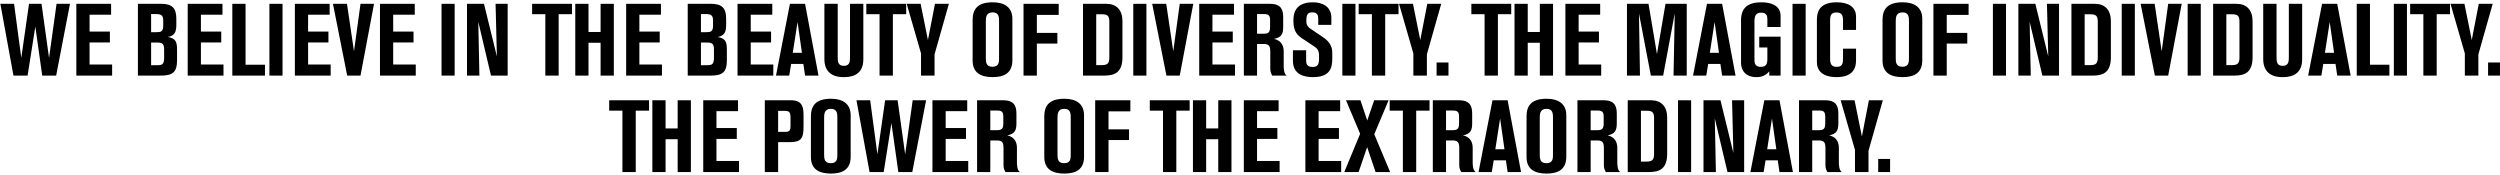
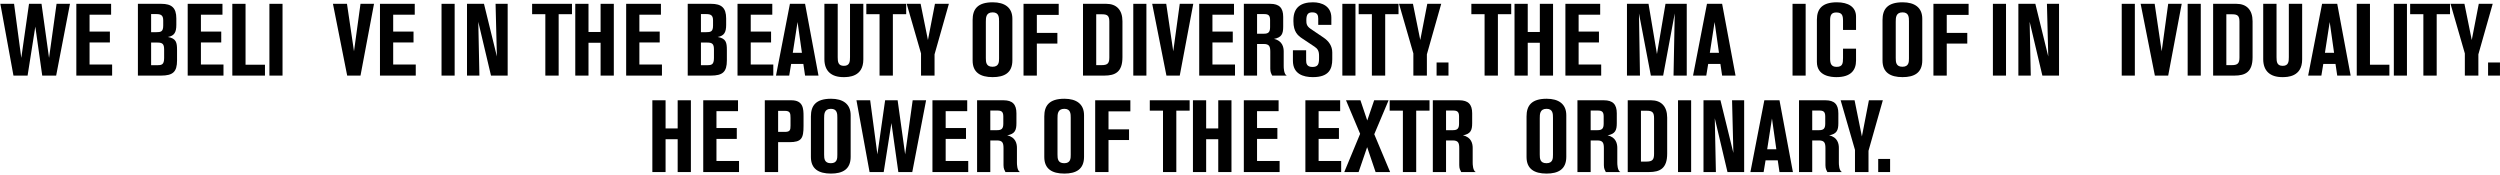
<svg xmlns="http://www.w3.org/2000/svg" width="959" height="67" viewBox="0 0 959 67" fill="none">
  <path d="M26.847 1.466L21.543 29H16.2L13.548 10.202L10.584 29H5.163L0.132 1.466H5.397L8.166 22.214L11.13 1.466H15.927L18.813 22.214L21.699 1.466H26.847Z" fill="black" />
  <path d="M43.012 29H29.284V1.466H42.622V5.639H34.354V12.113H42.154V16.286H34.354V24.749H43.012V29Z" fill="black" />
  <path d="M52.899 1.466H61.869C65.808 1.466 67.641 2.948 67.641 7.082V9.539C67.641 12.308 66.939 13.751 64.404 14.18C67.602 14.765 67.914 16.286 67.914 19.211V23.189C67.914 27.557 66.354 29 61.752 29H52.899V1.466ZM57.969 5.405V12.347H59.919C61.713 12.347 62.61 12.152 62.61 9.812V7.823C62.61 5.873 61.752 5.405 59.997 5.405H57.969ZM57.969 16.325V25.022H60.153C61.986 25.022 62.961 24.866 62.961 22.253V19.016C62.961 16.91 62.376 16.325 60.387 16.325H57.969Z" fill="black" />
  <path d="M85.728 29H72V1.466H85.338V5.639H77.07V12.113H84.87V16.286H77.07V24.749H85.728V29Z" fill="black" />
  <path d="M101.639 29H89.12V1.466H94.19V24.827H101.639V29Z" fill="black" />
  <path d="M108.377 29H103.346V1.466H108.377V29Z" fill="black" />
-   <path d="M126.844 29H113.116V1.466H126.454V5.639H118.186V12.113H125.986V16.286H118.186V24.749H126.844V29Z" fill="black" />
  <path d="M143.476 1.466L138.289 29H133.18L127.72 1.466H133.102L135.793 19.679L138.289 1.466H143.476Z" fill="black" />
  <path d="M159.485 29H145.757V1.466H159.095V5.639H150.827V12.113H158.627V16.286H150.827V24.749H159.485V29Z" fill="black" />
  <path d="M174.403 29H169.372V1.466H174.403V29Z" fill="black" />
  <path d="M194.742 29H188.346L183.471 8.369C183.471 8.369 183.705 21.122 183.9 29H179.142V1.466H185.655L190.608 21.668C190.608 21.668 190.179 4.976 190.101 1.466H194.742V29Z" fill="black" />
  <path d="M219.41 5.444H214.301V29H209.192V5.444H204.122V1.466H219.41V5.444Z" fill="black" />
  <path d="M235.458 29H230.388V16.403H225.747V29H220.677V1.466H225.747V12.269H230.388V1.466H235.458V29Z" fill="black" />
  <path d="M253.924 29H240.196V1.466H253.534V5.639H245.266V12.113H253.066V16.286H245.266V24.749H253.924V29Z" fill="black" />
  <path d="M263.811 1.466H272.781C276.72 1.466 278.553 2.948 278.553 7.082V9.539C278.553 12.308 277.851 13.751 275.316 14.18C278.514 14.765 278.826 16.286 278.826 19.211V23.189C278.826 27.557 277.266 29 272.664 29H263.811V1.466ZM268.881 5.405V12.347H270.831C272.625 12.347 273.522 12.152 273.522 9.812V7.823C273.522 5.873 272.664 5.405 270.909 5.405H268.881ZM268.881 16.325V25.022H271.065C272.898 25.022 273.873 24.866 273.873 22.253V19.016C273.873 16.91 273.288 16.325 271.299 16.325H268.881Z" fill="black" />
  <path d="M296.64 29H282.912V1.466H296.25V5.639H287.982V12.113H295.782V16.286H287.982V24.749H296.64V29Z" fill="black" />
  <path d="M313.975 29H308.827L308.164 24.515H303.484L302.743 29H297.673L303.016 1.466H308.827L313.975 29ZM307.618 20.264L305.941 8.447L304.108 20.264H307.618Z" fill="black" />
  <path d="M316.237 1.466H321.346V21.941C321.346 23.735 321.502 25.256 323.725 25.256C325.987 25.256 326.065 23.54 326.065 21.902V1.466H331.174V22.799C331.174 29.546 325.402 29.585 323.569 29.585C318.85 29.585 316.237 27.206 316.237 22.682V1.466Z" fill="black" />
  <path d="M347.613 5.444H342.504V29H337.395V5.444H332.325V1.466H347.613V5.444Z" fill="black" />
  <path d="M363.992 1.466L358.493 20.849V29H353.306V20.498L347.807 1.466H353.15L355.958 15.35L358.649 1.466H363.992Z" fill="black" />
  <path d="M373.099 23.228V7.667C373.099 3.572 374.932 0.881 380.821 0.881C385.423 0.881 388.348 2.909 388.348 7.199V23.15C388.348 27.986 385.228 29.585 380.782 29.585C376.063 29.585 373.099 27.791 373.099 23.228ZM383.239 22.37V8.174C383.239 6.731 383.239 4.742 380.782 4.742C378.169 4.742 378.169 6.848 378.169 8.369V22.253C378.169 23.813 378.247 25.607 380.743 25.607C383.239 25.607 383.239 23.696 383.239 22.37Z" fill="black" />
  <path d="M406.118 5.717H397.733V12.62H405.611V16.715H397.733V29H392.624V1.466H406.118V5.717Z" fill="black" />
  <path d="M415.439 1.466H424.409C428.27 1.466 430.571 3.806 430.571 8.135V21.941C430.571 27.596 427.841 29 423.59 29H415.439V1.466ZM420.509 5.483V24.983H422.615C424.916 24.983 425.54 24.242 425.54 22.019V8.291C425.54 6.146 424.877 5.483 422.81 5.483H420.509Z" fill="black" />
  <path d="M439.761 29H434.73V1.466H439.761V29Z" fill="black" />
  <path d="M457.74 1.466L452.553 29H447.444L441.984 1.466H447.366L450.057 19.679L452.553 1.466H457.74Z" fill="black" />
  <path d="M473.749 29H460.021V1.466H473.359V5.639H465.091V12.113H472.891V16.286H465.091V24.749H473.749V29Z" fill="black" />
  <path d="M477.141 1.466H487.281C490.713 1.466 492.234 3.026 492.234 6.458V10.241C492.234 12.971 491.649 14.375 488.685 14.921C492 15.623 492.429 18.236 492.429 19.718V25.334C492.429 25.997 492.468 28.415 493.599 29H488.022C487.671 28.259 487.281 27.752 487.281 26.348V19.913C487.281 17.846 486.93 16.871 484.746 16.871H482.211V29H477.141V1.466ZM482.211 5.405V12.932H484.863C486.618 12.932 487.203 12.269 487.203 10.397V7.667C487.203 5.834 486.462 5.405 484.941 5.405H482.211Z" fill="black" />
  <path d="M495.964 19.289H501.034V23.072C501.034 24.242 501.19 25.685 503.452 25.685C505.636 25.685 505.987 24.554 505.987 22.292V21.356C505.987 19.484 505.402 18.665 504.232 17.885L499.435 14.687C497.914 13.673 496.159 12.23 496.159 8.213V7.667C496.159 2.87 499.006 0.881 503.647 0.881C507.118 0.881 510.706 2.402 510.706 6.809V9.539H505.675V7.121C505.675 5.912 505.363 4.742 503.413 4.742C501.97 4.742 501.112 5.288 501.112 7.706C501.112 8.993 501.151 9.968 502.75 11.06L507.703 14.414C509.731 15.779 511.057 17.651 511.057 20.108V22.721C511.057 26.504 509.77 29.585 503.608 29.585C499.981 29.585 495.964 28.415 495.964 23.306V19.289Z" fill="black" />
  <path d="M519.955 29H514.924V1.466H519.955V29Z" fill="black" />
  <path d="M536.472 5.444H531.363V29H526.254V5.444H521.184V1.466H536.472V5.444Z" fill="black" />
  <path d="M552.851 1.466L547.352 20.849V29H542.165V20.498L536.666 1.466H542.009L544.817 15.35L547.508 1.466H552.851Z" fill="black" />
  <path d="M555.638 29H551.075V23.969H555.638V29Z" fill="black" />
  <path d="M579.703 5.444H574.594V29H569.485V5.444H564.415V1.466H579.703V5.444Z" fill="black" />
  <path d="M595.751 29H590.681V16.403H586.039V29H580.97V1.466H586.039V12.269H590.681V1.466H595.751V29Z" fill="black" />
  <path d="M614.217 29H600.489V1.466H613.827V5.639H605.559V12.113H613.359V16.286H605.559V24.749H614.217V29Z" fill="black" />
  <path d="M647.036 29H641.966C641.966 29 642.317 10.826 642.434 5.132L637.988 29H633.269L628.706 5.132C628.706 5.132 628.979 22.214 629.096 29H624.104V1.466H632.372L635.609 20.732L638.885 1.466H647.036V29Z" fill="black" />
  <path d="M665.755 29H660.607L659.944 24.515H655.264L654.523 29H649.453L654.796 1.466H660.607L665.755 29ZM659.398 20.264L657.721 8.447L655.888 20.264H659.398Z" fill="black" />
-   <path d="M683.032 29H678.703V27.362C676.909 29.507 674.764 29.585 673.789 29.585C669.343 29.585 667.861 26.699 667.861 24.125V7.823C667.861 2.714 670.825 0.881 675.7 0.881C679.249 0.881 683.032 2.051 683.032 6.068V10.358H677.962V7.433C677.962 6.185 677.728 4.859 675.583 4.859C673.594 4.859 673.009 5.951 673.009 8.33V23.15C673.009 25.1 674.101 25.646 675.427 25.646C677.65 25.646 677.962 24.359 677.962 22.487V18.197H674.842V14.063H683.032V29Z" fill="black" />
  <path d="M692.646 29H687.615V1.466H692.646V29Z" fill="black" />
  <path d="M706.984 18.665H711.976V23.228C711.976 26.855 710.065 29.585 704.449 29.585C702.46 29.585 696.961 29.234 696.961 23.774V7.55C696.961 3.26 699.145 0.881 704.644 0.881C708.973 0.881 711.976 2.636 711.976 6.38V11.489H706.984V8.018C706.984 5.912 706.633 4.781 704.371 4.781C702.421 4.781 702.031 5.99 702.031 7.784V22.526C702.031 24.32 702.421 25.646 704.527 25.646C706.789 25.646 706.984 24.359 706.984 22.253V18.665Z" fill="black" />
  <path d="M722.136 23.228V7.667C722.136 3.572 723.969 0.881 729.858 0.881C734.46 0.881 737.385 2.909 737.385 7.199V23.15C737.385 27.986 734.265 29.585 729.819 29.585C725.1 29.585 722.136 27.791 722.136 23.228ZM732.276 22.37V8.174C732.276 6.731 732.276 4.742 729.819 4.742C727.206 4.742 727.206 6.848 727.206 8.369V22.253C727.206 23.813 727.284 25.607 729.78 25.607C732.276 25.607 732.276 23.696 732.276 22.37Z" fill="black" />
  <path d="M755.156 5.717H746.771V12.62H754.649V16.715H746.771V29H741.662V1.466H755.156V5.717Z" fill="black" />
  <path d="M769.508 29H764.477V1.466H769.508V29Z" fill="black" />
  <path d="M789.846 29H783.451L778.576 8.369C778.576 8.369 778.81 21.122 779.005 29H774.247V1.466H780.76L785.713 21.668C785.713 21.668 785.284 4.976 785.206 1.466H789.846V29Z" fill="black" />
-   <path d="M794.604 1.466H803.574C807.435 1.466 809.736 3.806 809.736 8.135V21.941C809.736 27.596 807.006 29 802.755 29H794.604V1.466ZM799.674 5.483V24.983H801.78C804.081 24.983 804.705 24.242 804.705 22.019V8.291C804.705 6.146 804.042 5.483 801.975 5.483H799.674Z" fill="black" />
  <path d="M818.926 29H813.895V1.466H818.926V29Z" fill="black" />
  <path d="M836.906 1.466L831.719 29H826.609L821.15 1.466H826.531L829.223 19.679L831.719 1.466H836.906Z" fill="black" />
  <path d="M844.217 29H839.186V1.466H844.217V29Z" fill="black" />
  <path d="M848.956 1.466H857.926C861.787 1.466 864.088 3.806 864.088 8.135V21.941C864.088 27.596 861.358 29 857.107 29H848.956V1.466ZM854.026 5.483V24.983H856.132C858.433 24.983 859.057 24.242 859.057 22.019V8.291C859.057 6.146 858.394 5.483 856.327 5.483H854.026Z" fill="black" />
  <path d="M868.169 1.466H873.278V21.941C873.278 23.735 873.434 25.256 875.657 25.256C877.919 25.256 877.997 23.54 877.997 21.902V1.466H883.106V22.799C883.106 29.546 877.334 29.585 875.501 29.585C870.782 29.585 868.169 27.206 868.169 22.682V1.466Z" fill="black" />
  <path d="M901.709 29H896.561L895.898 24.515H891.218L890.477 29H885.407L890.75 1.466H896.561L901.709 29ZM895.352 20.264L893.675 8.447L891.842 20.264H895.352Z" fill="black" />
  <path d="M916.568 29H904.049V1.466H909.119V24.827H916.568V29Z" fill="black" />
  <path d="M923.306 29H918.275V1.466H923.306V29Z" fill="black" />
  <path d="M939.823 5.444H934.714V29H929.605V5.444H924.535V1.466H939.823V5.444Z" fill="black" />
  <path d="M956.202 1.466L950.703 20.849V29H945.516V20.498L940.017 1.466H945.36L948.168 15.35L950.859 1.466H956.202Z" fill="black" />
  <path d="M958.99 29H954.427V23.969H958.99V29Z" fill="black" />
-   <path d="M248.977 42.444H243.868V66H238.759V42.444H233.689V38.466H248.977V42.444Z" fill="black" />
  <path d="M265.024 66H259.954V53.403H255.313V66H250.243V38.466H255.313V49.269H259.954V38.466H265.024V66Z" fill="black" />
  <path d="M283.491 66H269.763V38.466H283.101V42.639H274.833V49.113H282.633V53.286H274.833V61.749H283.491V66Z" fill="black" />
  <path d="M293.378 38.466H303.557C308.159 38.466 308.237 41.742 308.237 44.667V48.294C308.237 53.052 307.496 54.534 302.777 54.534H298.487V66H293.378V38.466ZM298.487 42.522V50.595H301.061C303.089 50.595 303.245 49.854 303.245 48.138V45.252C303.245 43.419 303.089 42.522 301.061 42.522H298.487Z" fill="black" />
  <path d="M311.064 60.228V44.667C311.064 40.572 312.897 37.881 318.786 37.881C323.388 37.881 326.313 39.909 326.313 44.199V60.15C326.313 64.986 323.193 66.585 318.747 66.585C314.028 66.585 311.064 64.791 311.064 60.228ZM321.204 59.37V45.174C321.204 43.731 321.204 41.742 318.747 41.742C316.134 41.742 316.134 43.848 316.134 45.369V59.253C316.134 60.813 316.212 62.607 318.708 62.607C321.204 62.607 321.204 60.696 321.204 59.37Z" fill="black" />
  <path d="M355.251 38.466L349.947 66H344.604L341.952 47.202L338.988 66H333.567L328.536 38.466H333.801L336.57 59.214L339.534 38.466H344.331L347.217 59.214L350.103 38.466H355.251Z" fill="black" />
  <path d="M371.416 66H357.688V38.466H371.026V42.639H362.758V49.113H370.558V53.286H362.758V61.749H371.416V66Z" fill="black" />
  <path d="M374.809 38.466H384.949C388.381 38.466 389.902 40.026 389.902 43.458V47.241C389.902 49.971 389.317 51.375 386.353 51.921C389.668 52.623 390.097 55.236 390.097 56.718V62.334C390.097 62.997 390.136 65.415 391.267 66H385.69C385.339 65.259 384.949 64.752 384.949 63.348V56.913C384.949 54.846 384.598 53.871 382.414 53.871H379.879V66H374.809V38.466ZM379.879 42.405V49.932H382.531C384.286 49.932 384.871 49.269 384.871 47.397V44.667C384.871 42.834 384.13 42.405 382.609 42.405H379.879Z" fill="black" />
  <path d="M400.589 60.228V44.667C400.589 40.572 402.422 37.881 408.311 37.881C412.913 37.881 415.838 39.909 415.838 44.199V60.15C415.838 64.986 412.718 66.585 408.272 66.585C403.553 66.585 400.589 64.791 400.589 60.228ZM410.729 59.37V45.174C410.729 43.731 410.729 41.742 408.272 41.742C405.659 41.742 405.659 43.848 405.659 45.369V59.253C405.659 60.813 405.737 62.607 408.233 62.607C410.729 62.607 410.729 60.696 410.729 59.37Z" fill="black" />
  <path d="M433.608 42.717H425.223V49.62H433.101V53.715H425.223V66H420.114V38.466H433.608V42.717Z" fill="black" />
  <path d="M456.345 42.444H451.236V66H446.127V42.444H441.057V38.466H456.345V42.444Z" fill="black" />
  <path d="M472.393 66H467.323V53.403H462.682V66H457.612V38.466H462.682V49.269H467.323V38.466H472.393V66Z" fill="black" />
  <path d="M490.86 66H477.132V38.466H490.47V42.639H482.202V49.113H490.002V53.286H482.202V61.749H490.86V66Z" fill="black" />
  <path d="M514.475 66H500.747V38.466H514.085V42.639H505.817V49.113H513.617V53.286H505.817V61.749H514.475V66Z" fill="black" />
  <path d="M533.252 66H527.675L524.438 56.445L521.162 66H515.663L521.747 51.336L516.326 38.466H521.864L524.477 46.227L527.129 38.466H532.667L527.168 51.492L533.252 66Z" fill="black" />
  <path d="M548.365 42.444H543.256V66H538.148V42.444H533.078V38.466H548.365V42.444Z" fill="black" />
  <path d="M549.632 38.466H559.772C563.204 38.466 564.725 40.026 564.725 43.458V47.241C564.725 49.971 564.14 51.375 561.176 51.921C564.491 52.623 564.92 55.236 564.92 56.718V62.334C564.92 62.997 564.959 65.415 566.09 66H560.513C560.162 65.259 559.772 64.752 559.772 63.348V56.913C559.772 54.846 559.421 53.871 557.237 53.871H554.702V66H549.632V38.466ZM554.702 42.405V49.932H557.354C559.109 49.932 559.694 49.269 559.694 47.397V44.667C559.694 42.834 558.953 42.405 557.432 42.405H554.702Z" fill="black" />
-   <path d="M583.475 66H578.327L577.664 61.515H572.984L572.243 66H567.173L572.516 38.466H578.327L583.475 66ZM577.118 57.264L575.441 45.447L573.608 57.264H577.118Z" fill="black" />
  <path d="M585.582 60.228V44.667C585.582 40.572 587.415 37.881 593.304 37.881C597.906 37.881 600.831 39.909 600.831 44.199V60.15C600.831 64.986 597.711 66.585 593.265 66.585C588.546 66.585 585.582 64.791 585.582 60.228ZM595.722 59.37V45.174C595.722 43.731 595.722 41.742 593.265 41.742C590.652 41.742 590.652 43.848 590.652 45.369V59.253C590.652 60.813 590.73 62.607 593.226 62.607C595.722 62.607 595.722 60.696 595.722 59.37Z" fill="black" />
  <path d="M605.107 38.466H615.247C618.679 38.466 620.2 40.026 620.2 43.458V47.241C620.2 49.971 619.615 51.375 616.651 51.921C619.966 52.623 620.395 55.236 620.395 56.718V62.334C620.395 62.997 620.434 65.415 621.565 66H615.988C615.637 65.259 615.247 64.752 615.247 63.348V56.913C615.247 54.846 614.896 53.871 612.712 53.871H610.177V66H605.107V38.466ZM610.177 42.405V49.932H612.829C614.584 49.932 615.169 49.269 615.169 47.397V44.667C615.169 42.834 614.428 42.405 612.907 42.405H610.177Z" fill="black" />
  <path d="M624.398 38.466H633.368C637.229 38.466 639.53 40.806 639.53 45.135V58.941C639.53 64.596 636.8 66 632.549 66H624.398V38.466ZM629.468 42.483V61.983H631.574C633.875 61.983 634.499 61.242 634.499 59.019V45.291C634.499 43.146 633.836 42.483 631.769 42.483H629.468Z" fill="black" />
  <path d="M648.72 66H643.689V38.466H648.72V66Z" fill="black" />
  <path d="M669.059 66H662.663L657.788 45.369C657.788 45.369 658.022 58.122 658.217 66H653.459V38.466H659.972L664.925 58.668C664.925 58.668 664.496 41.976 664.418 38.466H669.059V66Z" fill="black" />
  <path d="M687.759 66H682.611L681.948 61.515H677.268L676.527 66H671.457L676.8 38.466H682.611L687.759 66ZM681.402 57.264L679.725 45.447L677.892 57.264H681.402Z" fill="black" />
  <path d="M690.099 38.466H700.239C703.671 38.466 705.192 40.026 705.192 43.458V47.241C705.192 49.971 704.607 51.375 701.643 51.921C704.958 52.623 705.387 55.236 705.387 56.718V62.334C705.387 62.997 705.426 65.415 706.557 66H700.98C700.629 65.259 700.239 64.752 700.239 63.348V56.913C700.239 54.846 699.888 53.871 697.704 53.871H695.169V66H690.099V38.466ZM695.169 42.405V49.932H697.821C699.576 49.932 700.161 49.269 700.161 47.397V44.667C700.161 42.834 699.42 42.405 697.899 42.405H695.169Z" fill="black" />
  <path d="M722.256 38.466L716.757 57.849V66H711.57V57.498L706.071 38.466H711.414L714.222 52.35L716.913 38.466H722.256Z" fill="black" />
  <path d="M725.043 66H720.48V60.969H725.043V66Z" fill="black" />
</svg>